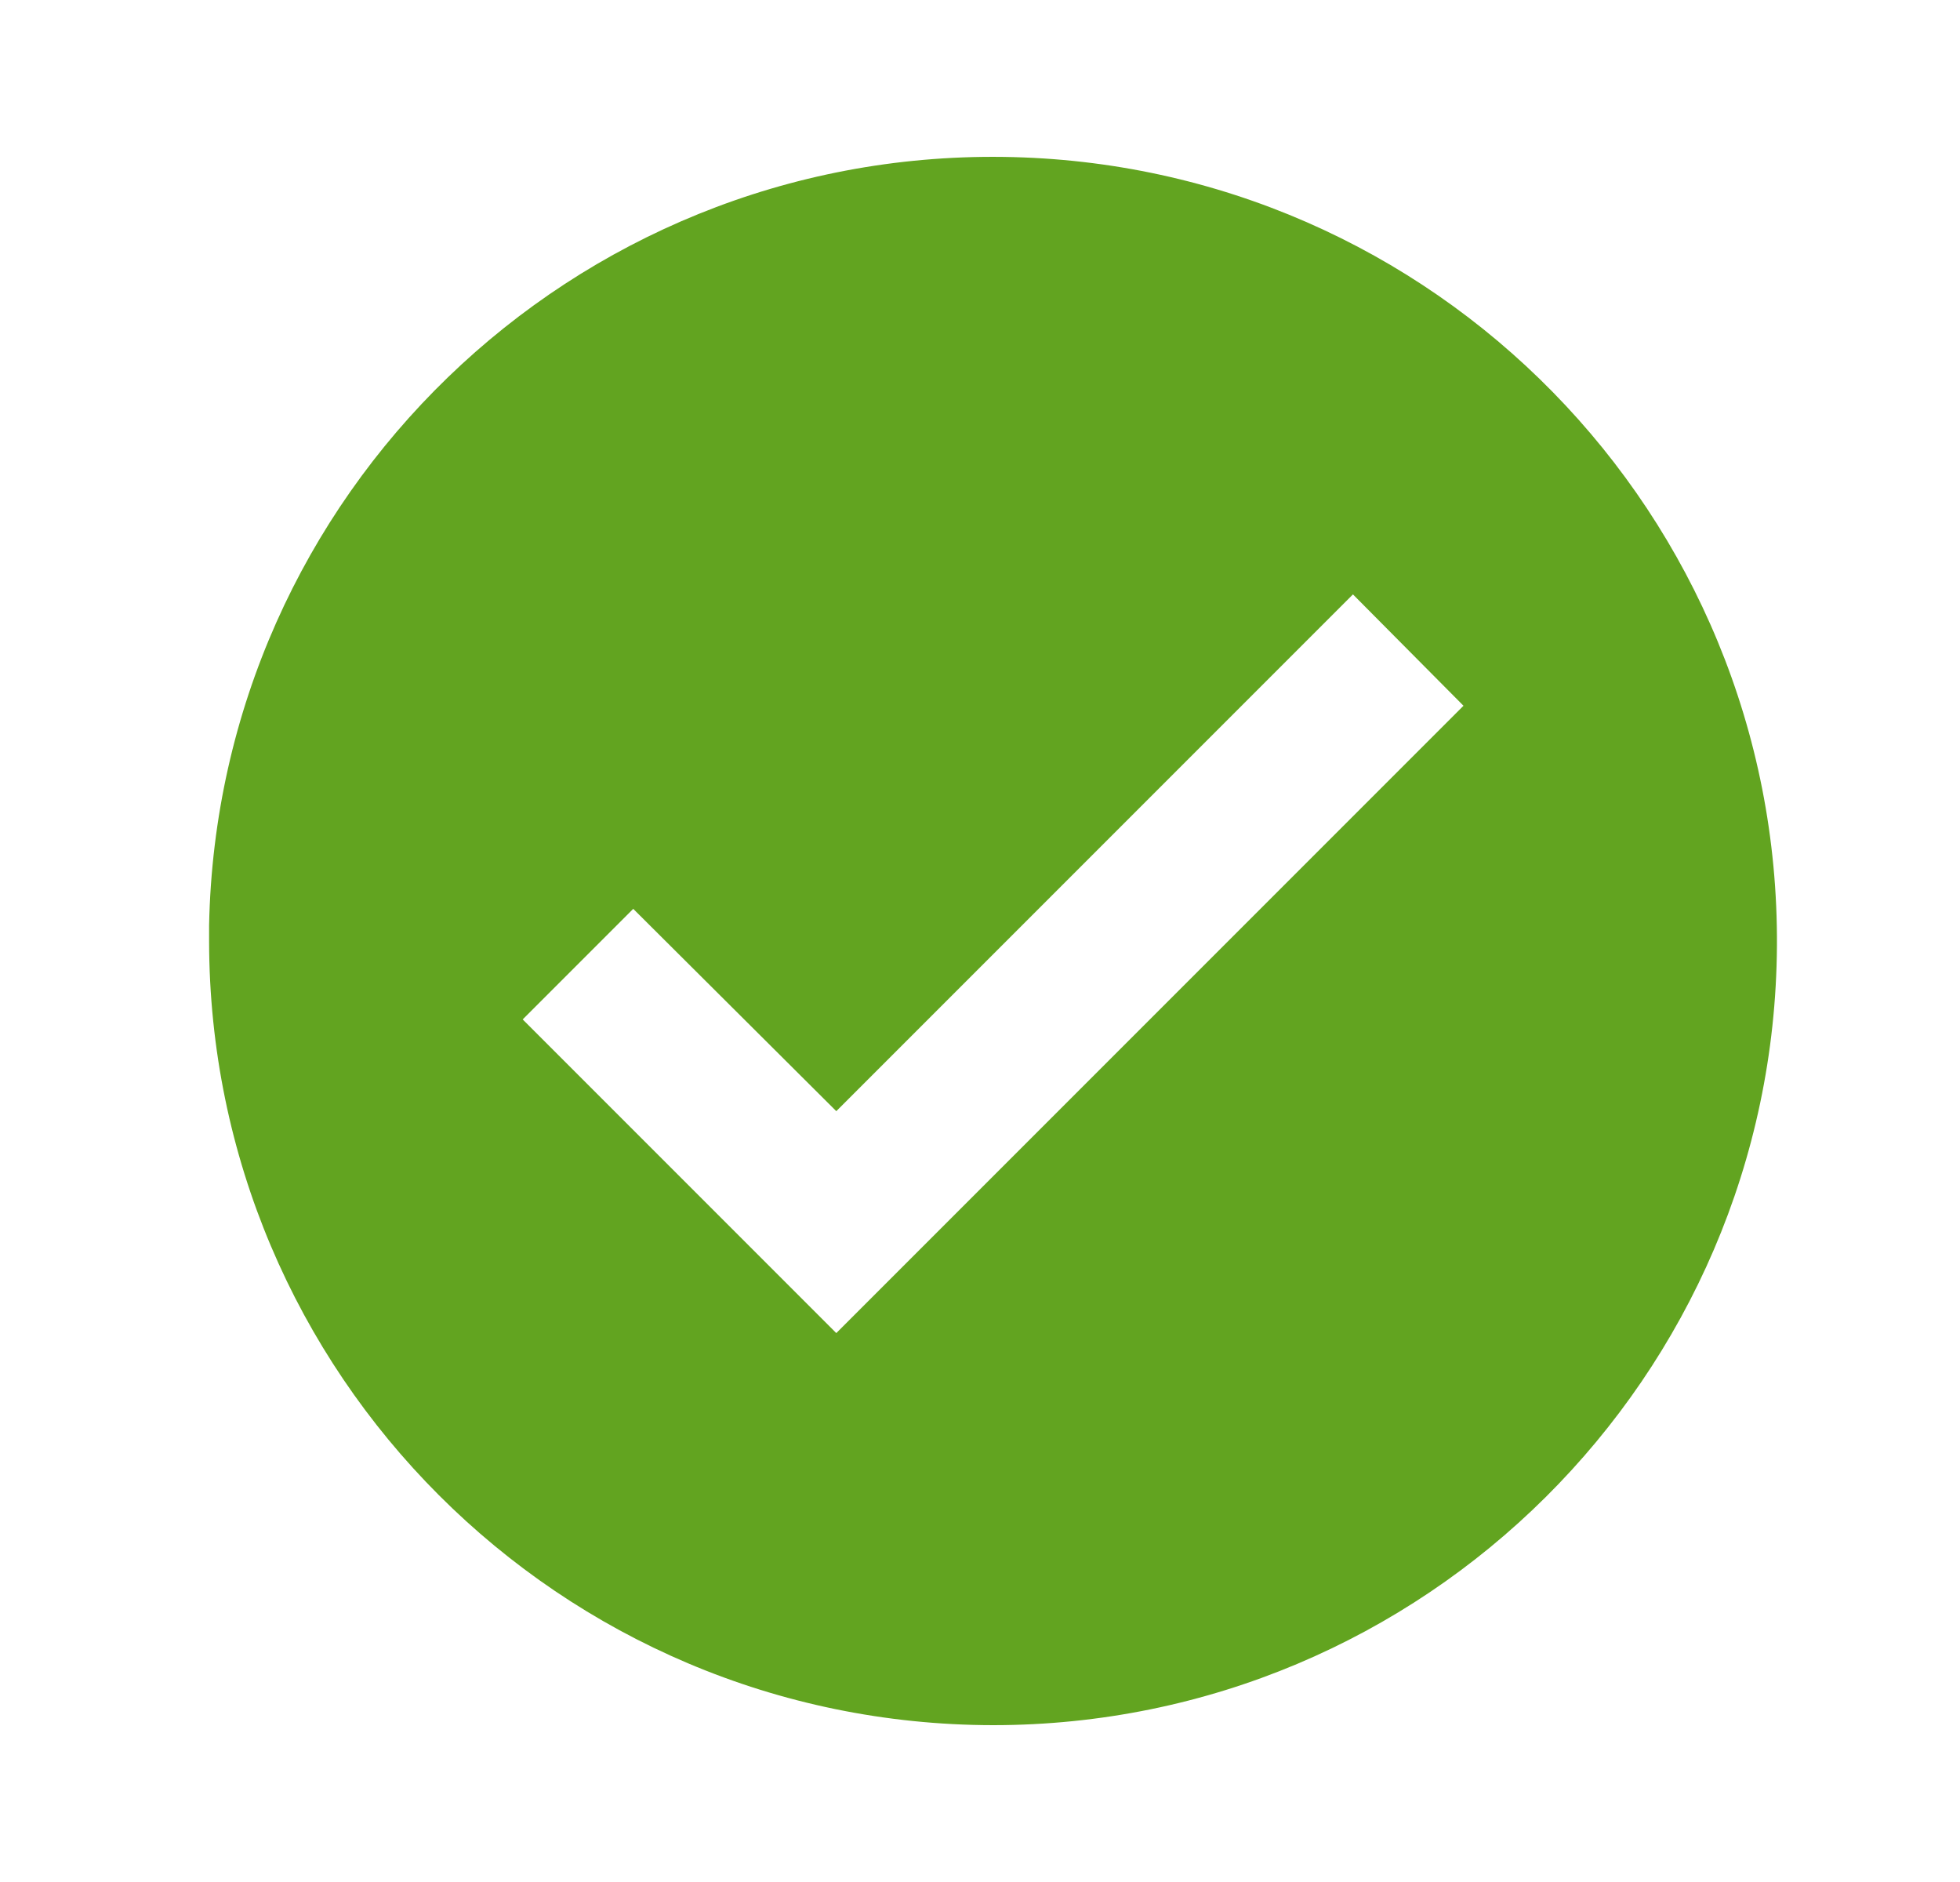
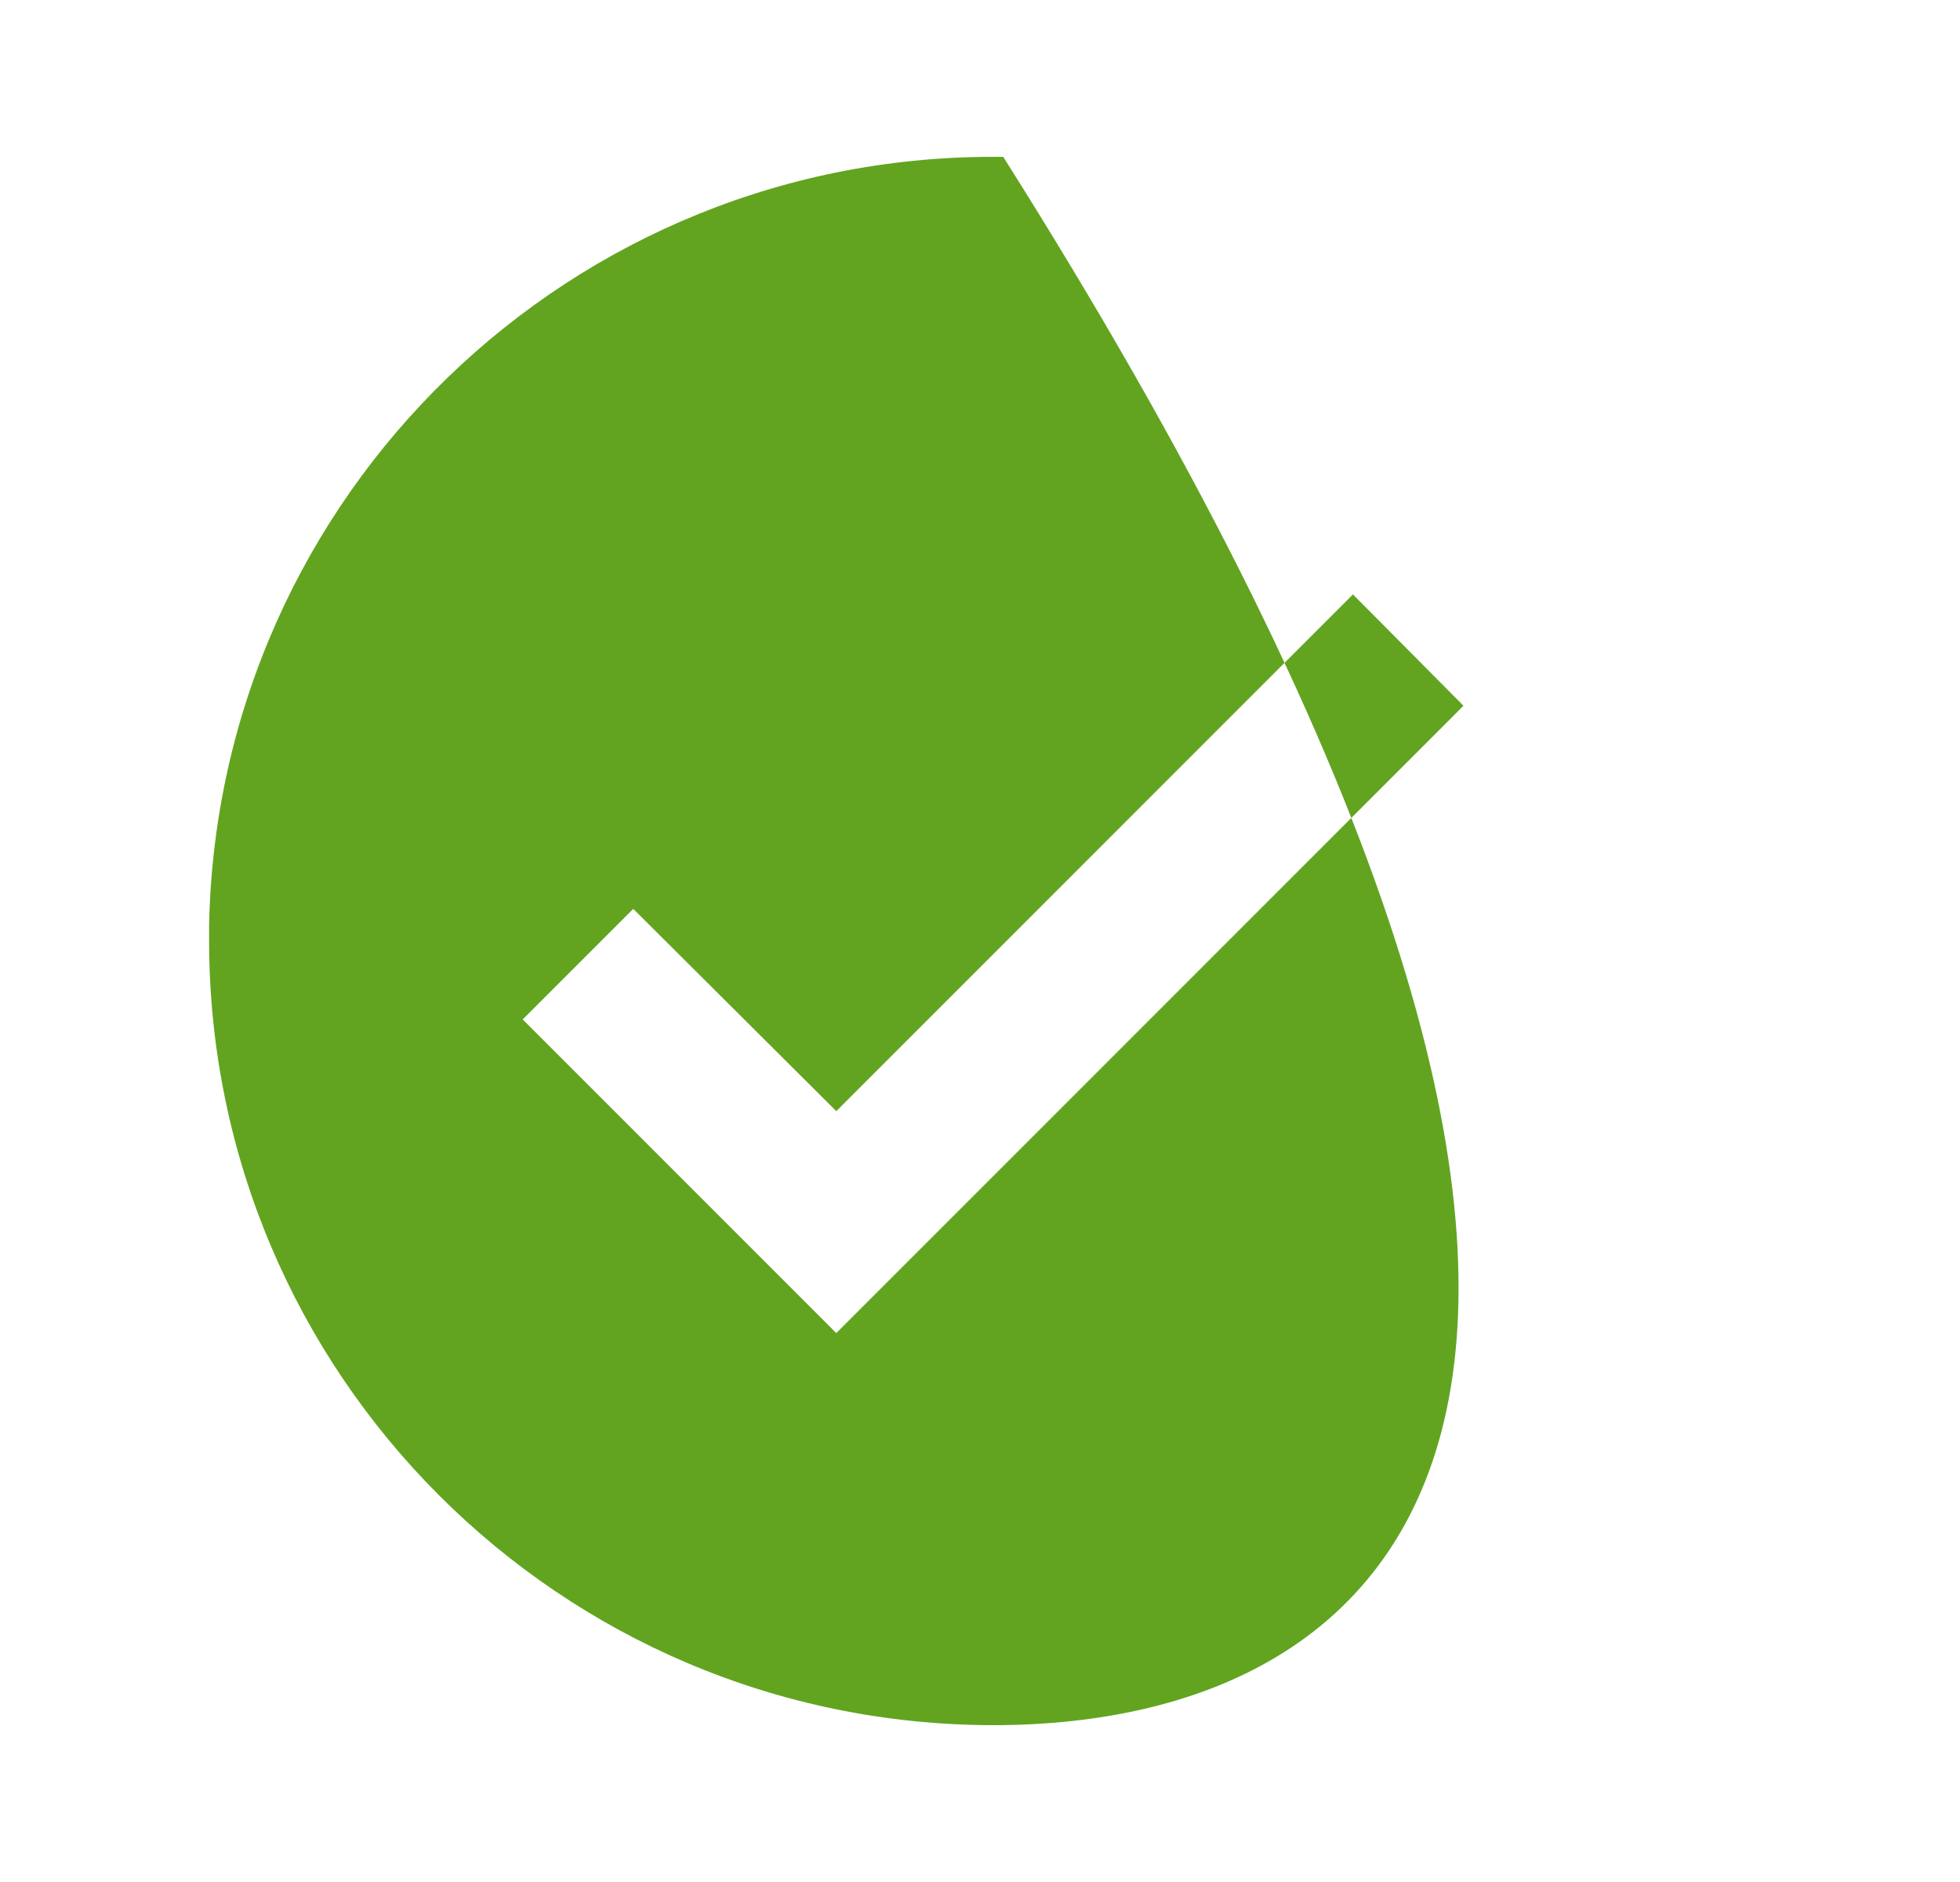
<svg xmlns="http://www.w3.org/2000/svg" width="25" height="24" viewBox="0 0 25 24" fill="none">
-   <path d="M12.667 22C7.146 21.994 2.673 17.52 2.667 12V11.8C2.777 6.305 7.301 1.928 12.797 2.001C18.294 2.074 22.7 6.569 22.665 12.065C22.629 17.562 18.163 21.999 12.667 22ZM8.077 11.59L6.667 13L10.667 17L18.667 9L17.257 7.58L10.667 14.17L8.077 11.59Z" fill="#62A420" />
+   <path d="M12.667 22C7.146 21.994 2.673 17.52 2.667 12V11.8C2.777 6.305 7.301 1.928 12.797 2.001C22.629 17.562 18.163 21.999 12.667 22ZM8.077 11.59L6.667 13L10.667 17L18.667 9L17.257 7.58L10.667 14.17L8.077 11.59Z" fill="#62A420" />
</svg>